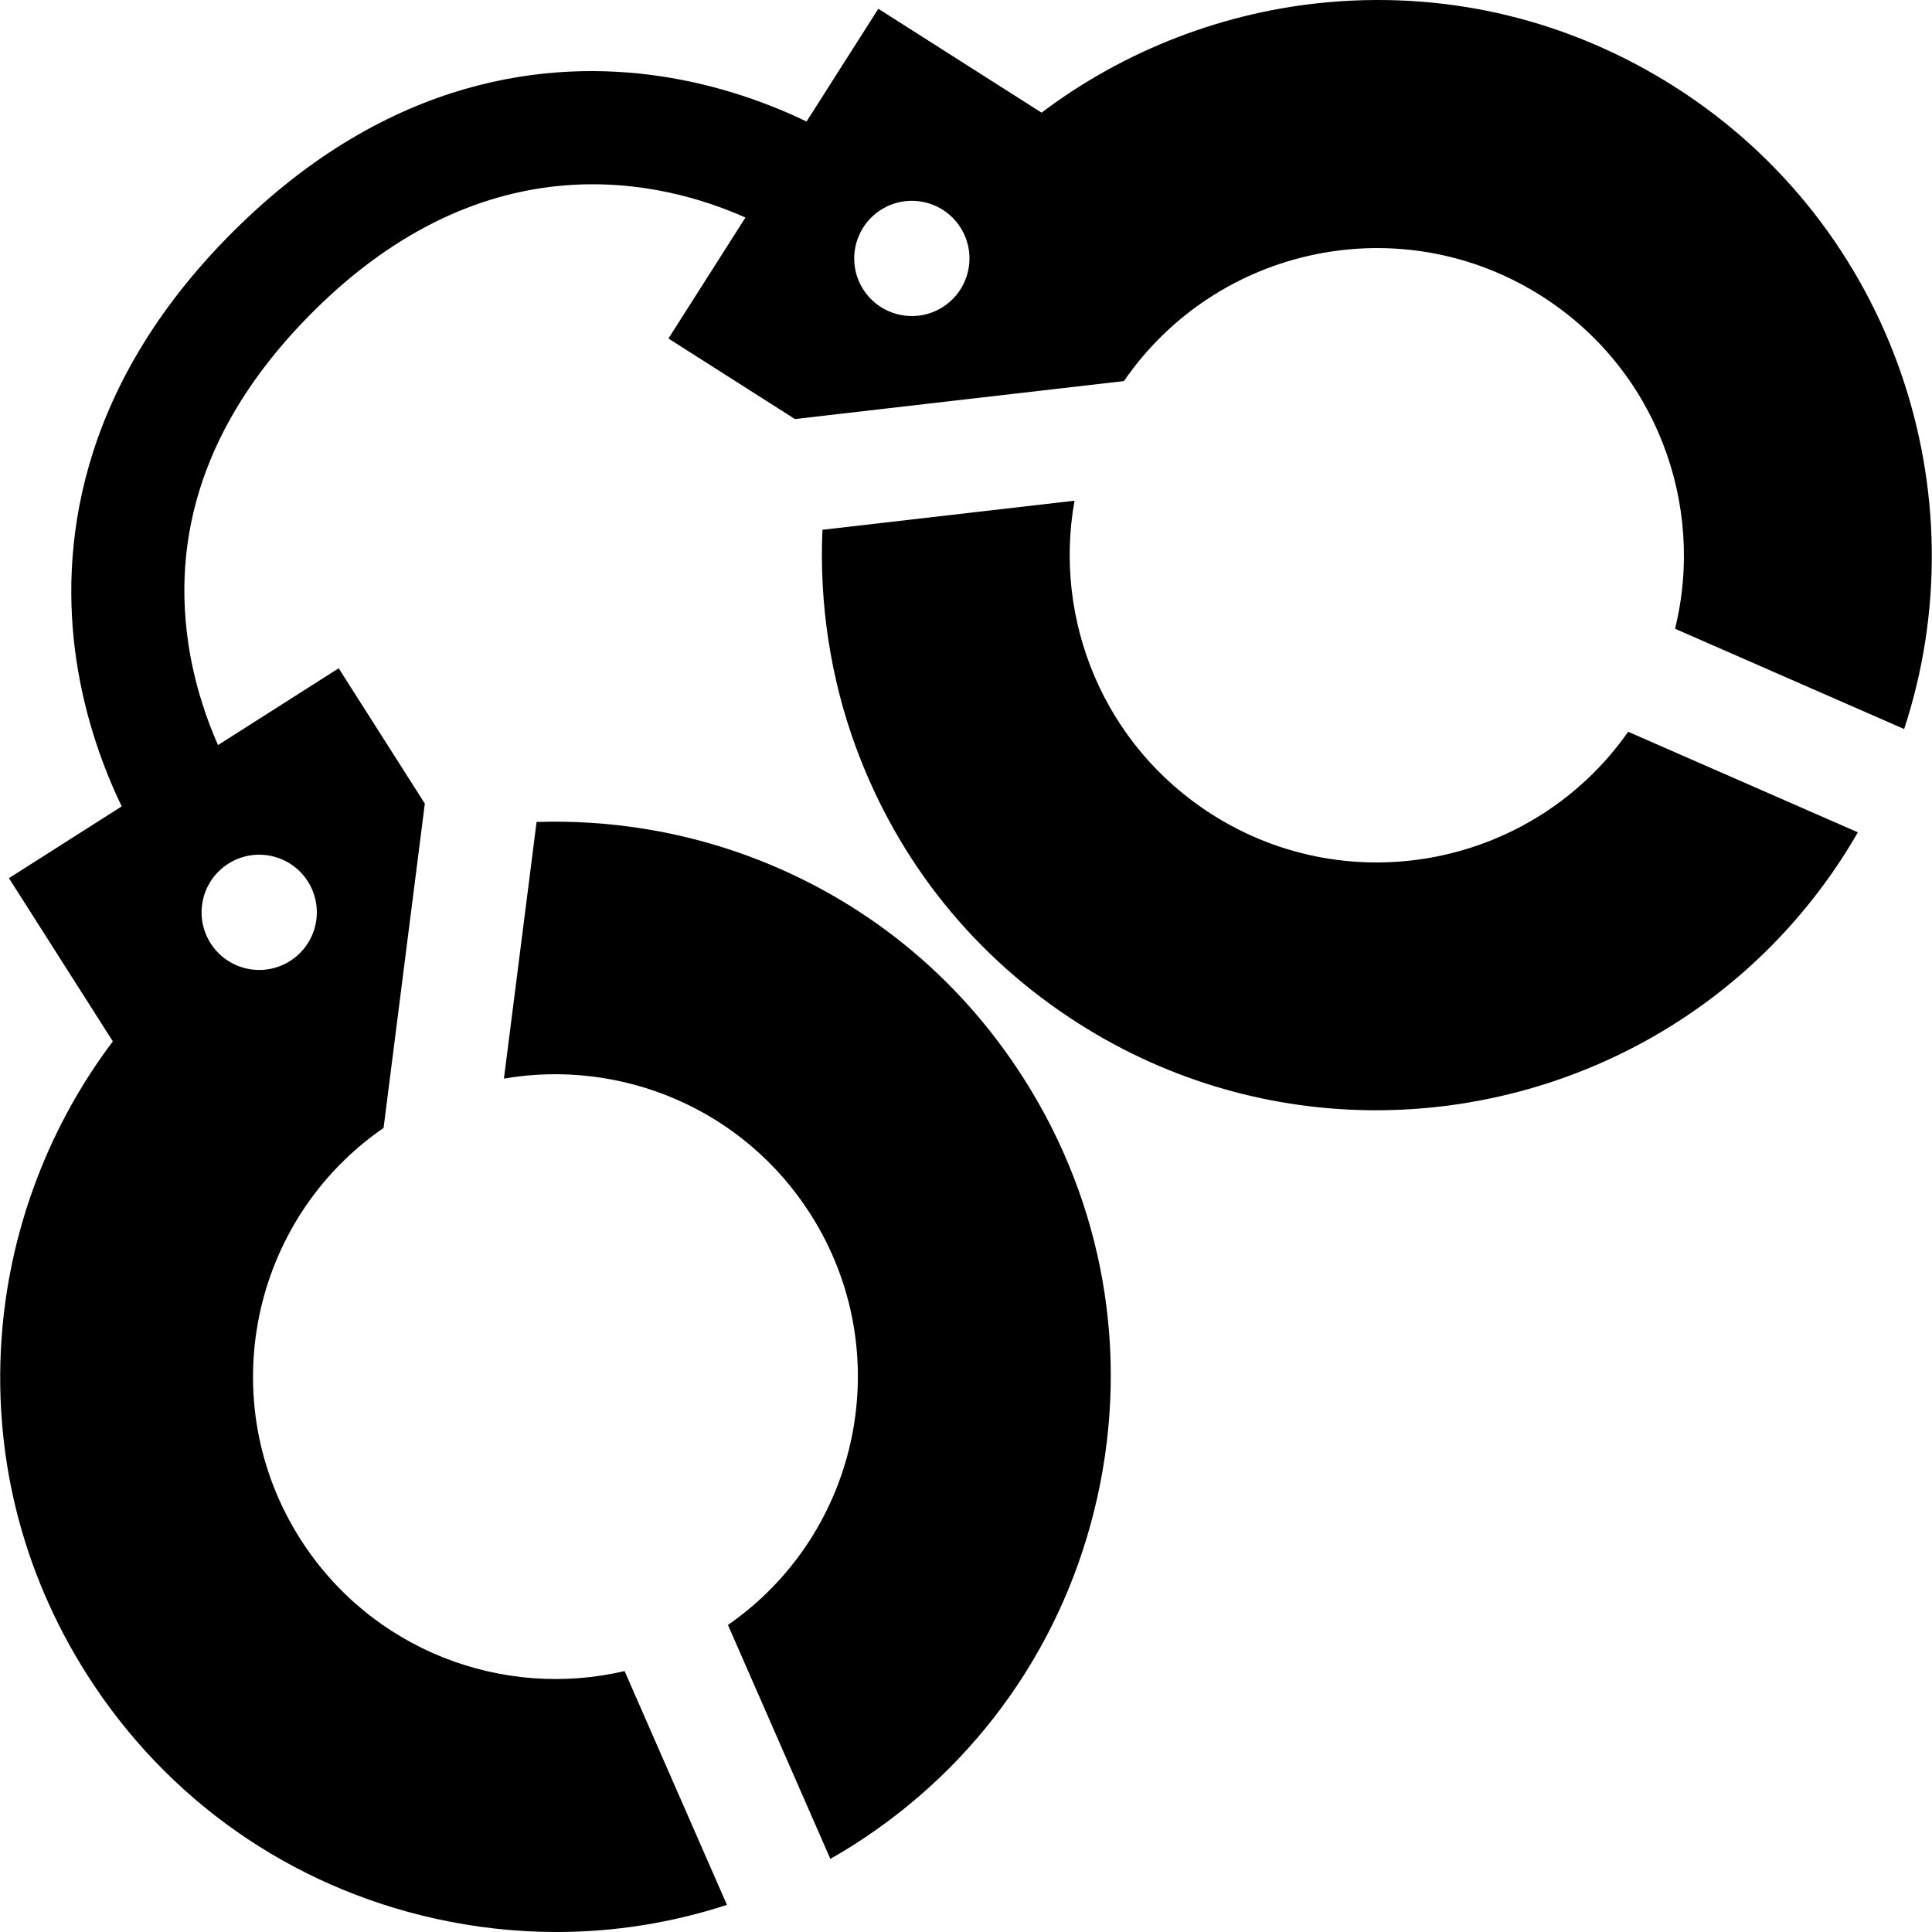
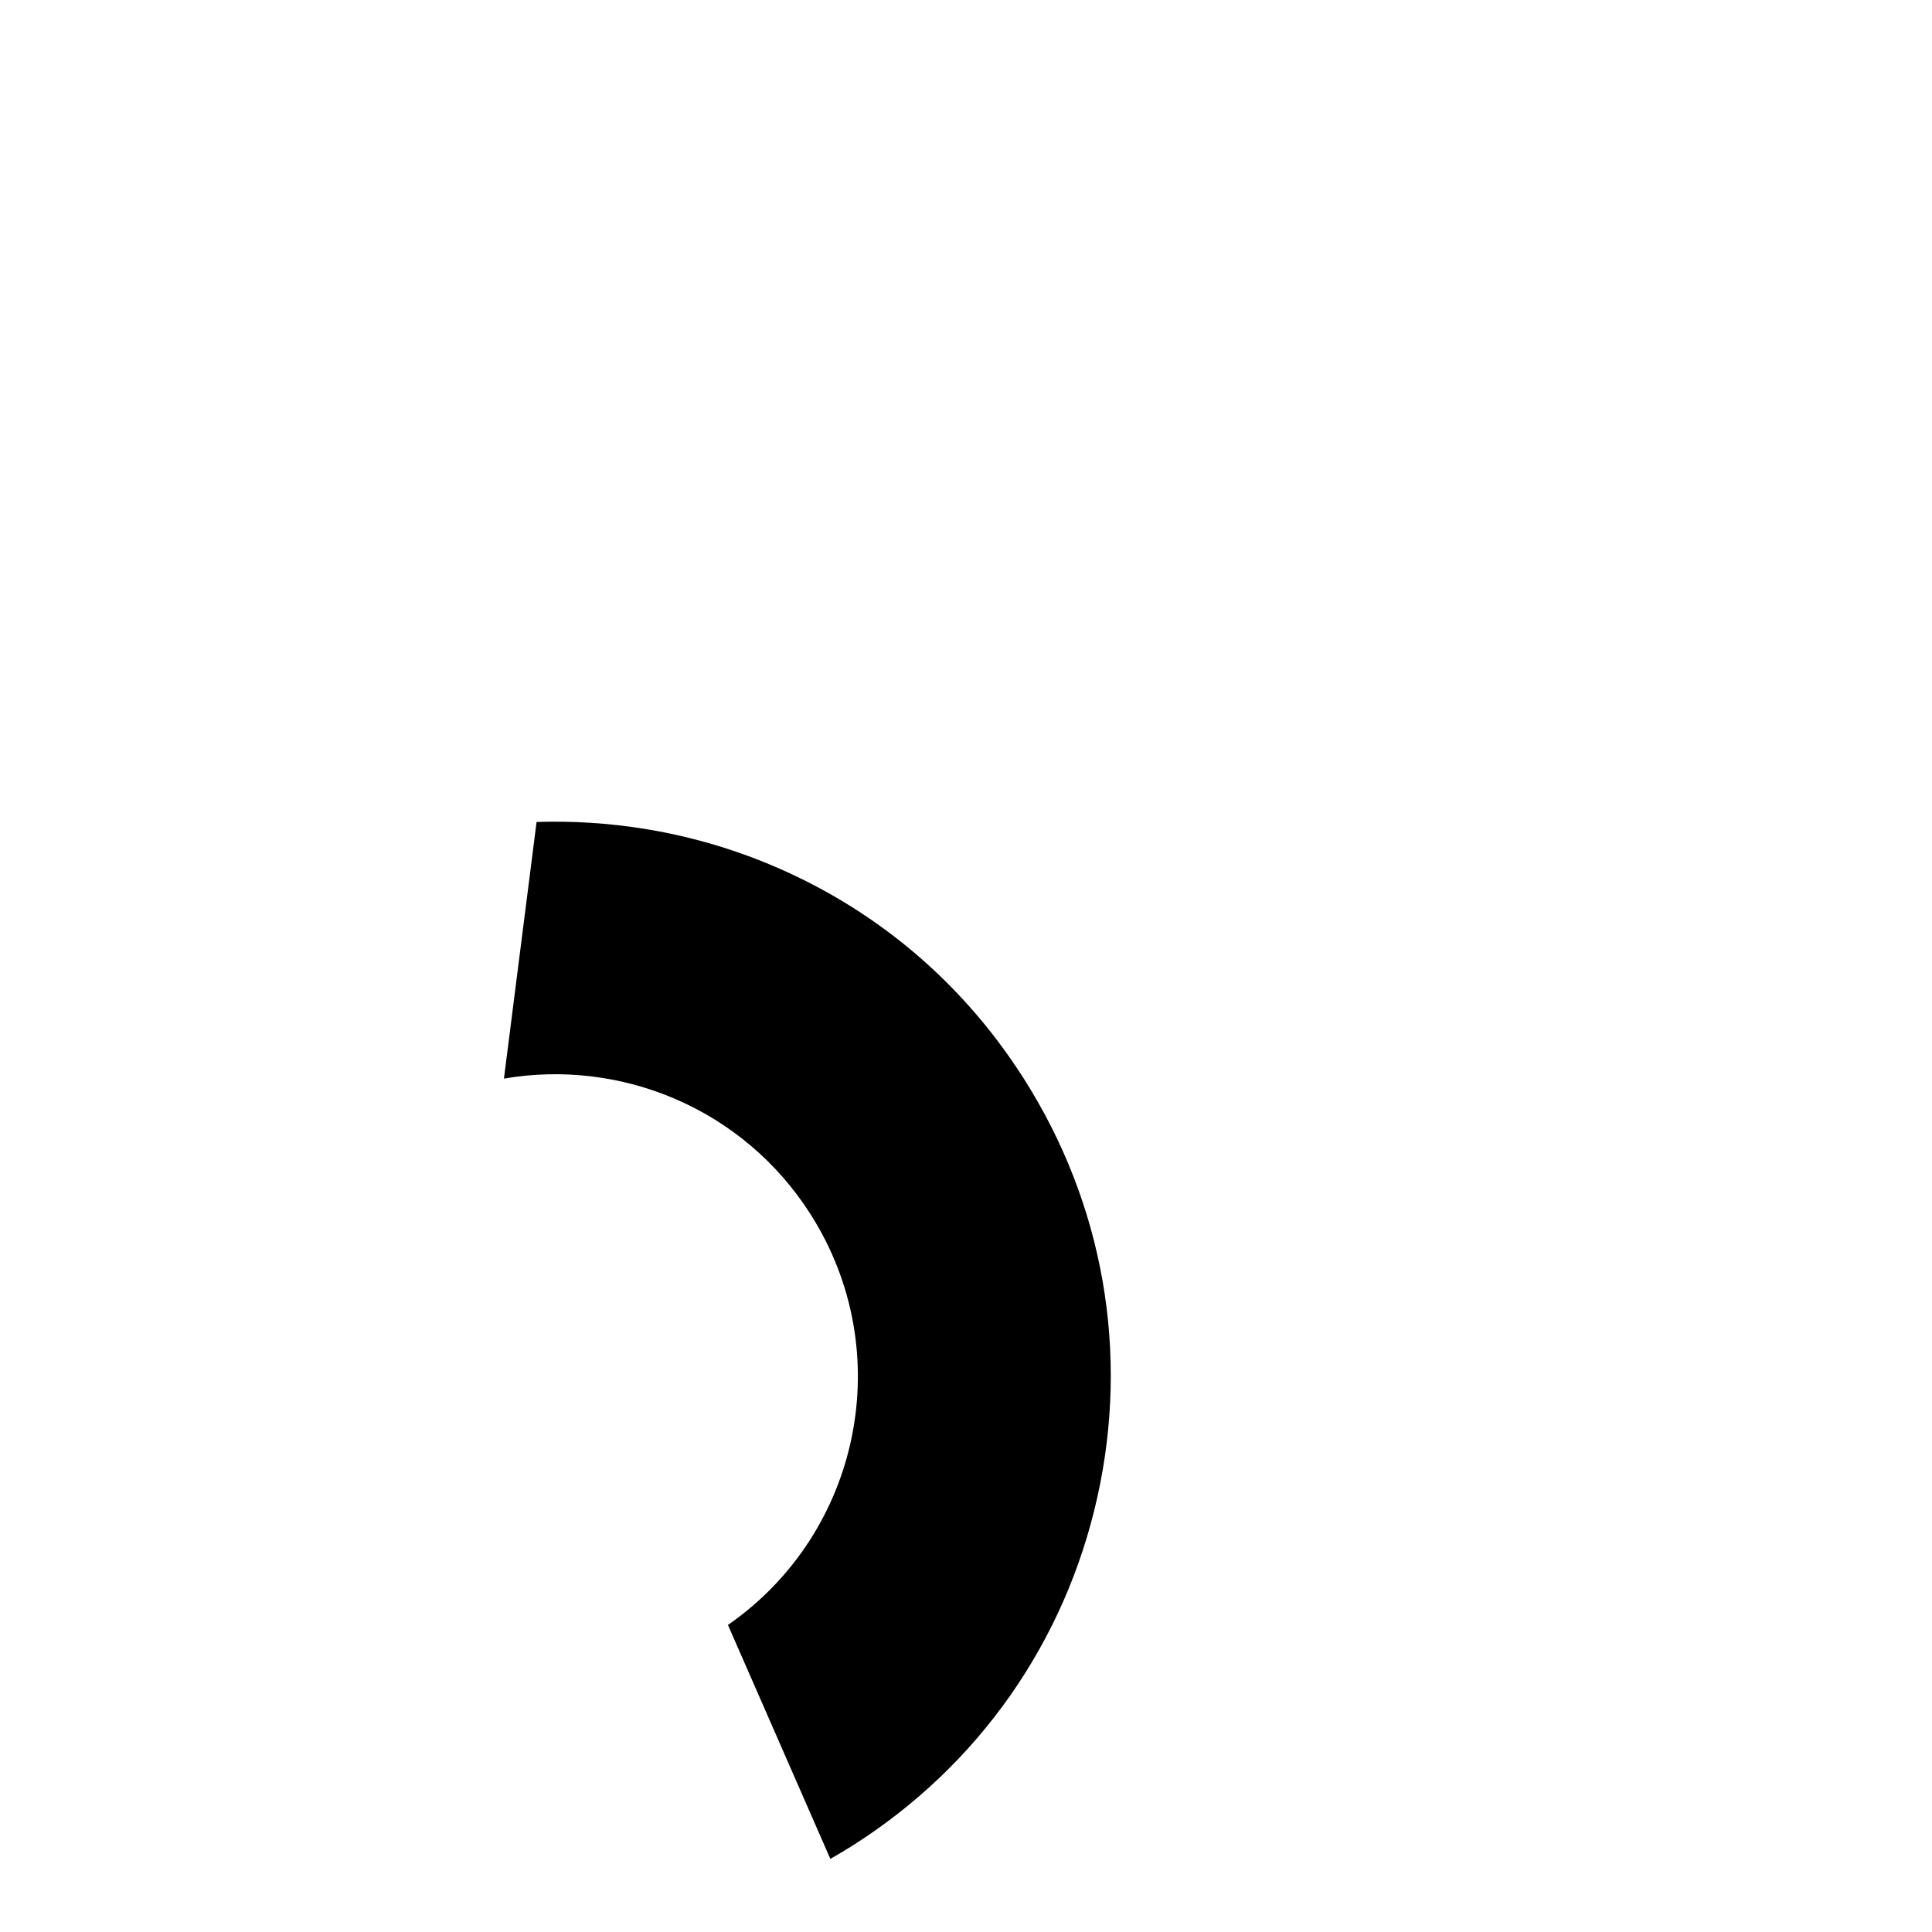
<svg xmlns="http://www.w3.org/2000/svg" id="Capa_1" x="0px" y="0px" viewBox="0 0 512.001 512.001" style="enable-background:new 0 0 512.001 512.001;" xml:space="preserve">
  <g>
    <g>
-       <path d="M443.873,23.04C416.337,5.509,384.633-2.264,352.19,0.57c-27.567,2.404-54.211,12.706-76.166,29.286L232.766,2.32    l-19.021,29.883c-9.256-4.464-22.707-9.639-38.886-12.027c-28.576-4.219-71.418-0.464-113.257,41.378    c-41.84,41.839-45.594,84.683-41.377,113.257c2.388,16.178,7.563,29.63,12.027,38.886L2.369,232.719l27.535,43.258    c-16.58,21.954-26.881,48.598-29.286,76.166c-2.829,32.443,4.941,64.147,22.469,91.684c21.102,33.152,53.85,56.102,92.213,64.623    c10.702,2.377,21.484,3.552,32.188,3.552c15.369,0,30.575-2.431,45.157-7.193l-27.124-61.959    c-32.245,7.575-67.142-5.467-85.93-34.989c-23.219-36.485-13.238-84.599,22.062-108.952l10.932-85.945l-22.829-35.865    l-31.983,20.357c-3.025-6.852-6.272-16.148-7.877-27.021c-4.674-31.66,6.4-61.157,32.914-87.67    c46.477-46.476,93.027-34.79,114.742-25.117L177.143,89.71l33.529,21.342l87.189-10.065    c24.724-35.93,73.634-46.112,110.726-22.502c30.244,19.256,43.452,55.153,35.32,88.142l60.709,26.576    C525.17,130.798,501.777,59.898,443.873,23.04z M60.494,228.896c7.114-4.528,16.552-2.432,21.081,4.682s2.432,16.552-4.682,21.081    c-7.114,4.528-16.553,2.432-21.081-4.682C51.285,242.862,53.38,233.425,60.494,228.896z M249.848,81.369    c-7.114,4.529-16.552,2.432-21.081-4.682c-4.527-7.115-2.431-16.553,4.683-21.081s16.552-2.432,21.08,4.682    C259.059,67.403,256.962,76.84,249.848,81.369z" />
-     </g>
+       </g>
  </g>
  <g>
    <g>
-       <path d="M431.482,193.925c-24.843,35.439-73.435,45.372-110.313,21.892c-28.727-18.278-42.091-51.573-36.405-83.129l-66.806,7.712    c-0.867,19.604,2.126,39.405,8.968,57.898c11.219,30.327,31.603,55.558,58.948,72.963c24.432,15.551,51.749,22.971,78.766,22.971    c48.661-0.002,96.336-24.078,124.346-68.083c1.173-1.843,2.289-3.704,3.37-5.578L431.482,193.925z" />
-     </g>
+       </g>
  </g>
  <g>
    <g>
      <path d="M271.31,285.827c-17.405-27.346-42.635-47.73-72.963-58.949c-17.942-6.637-37.118-9.663-56.148-9.046l-8.651,68.009    c30.894-5.326,63.374,7.848,81.258,35.95c23.192,36.427,13.272,84.449-21.893,108.839l27.139,61.994    c2.068-1.182,4.123-2.397,6.146-3.685c33.152-21.102,56.102-53.85,64.622-92.214C299.341,358.364,292.411,318.979,271.31,285.827z    " />
    </g>
  </g>
  <g>
</g>
  <g>
</g>
  <g>
</g>
  <g>
</g>
  <g>
</g>
  <g>
</g>
  <g>
</g>
  <g>
</g>
  <g>
</g>
  <g>
</g>
  <g>
</g>
  <g>
</g>
  <g>
</g>
  <g>
</g>
  <g>
</g>
</svg>